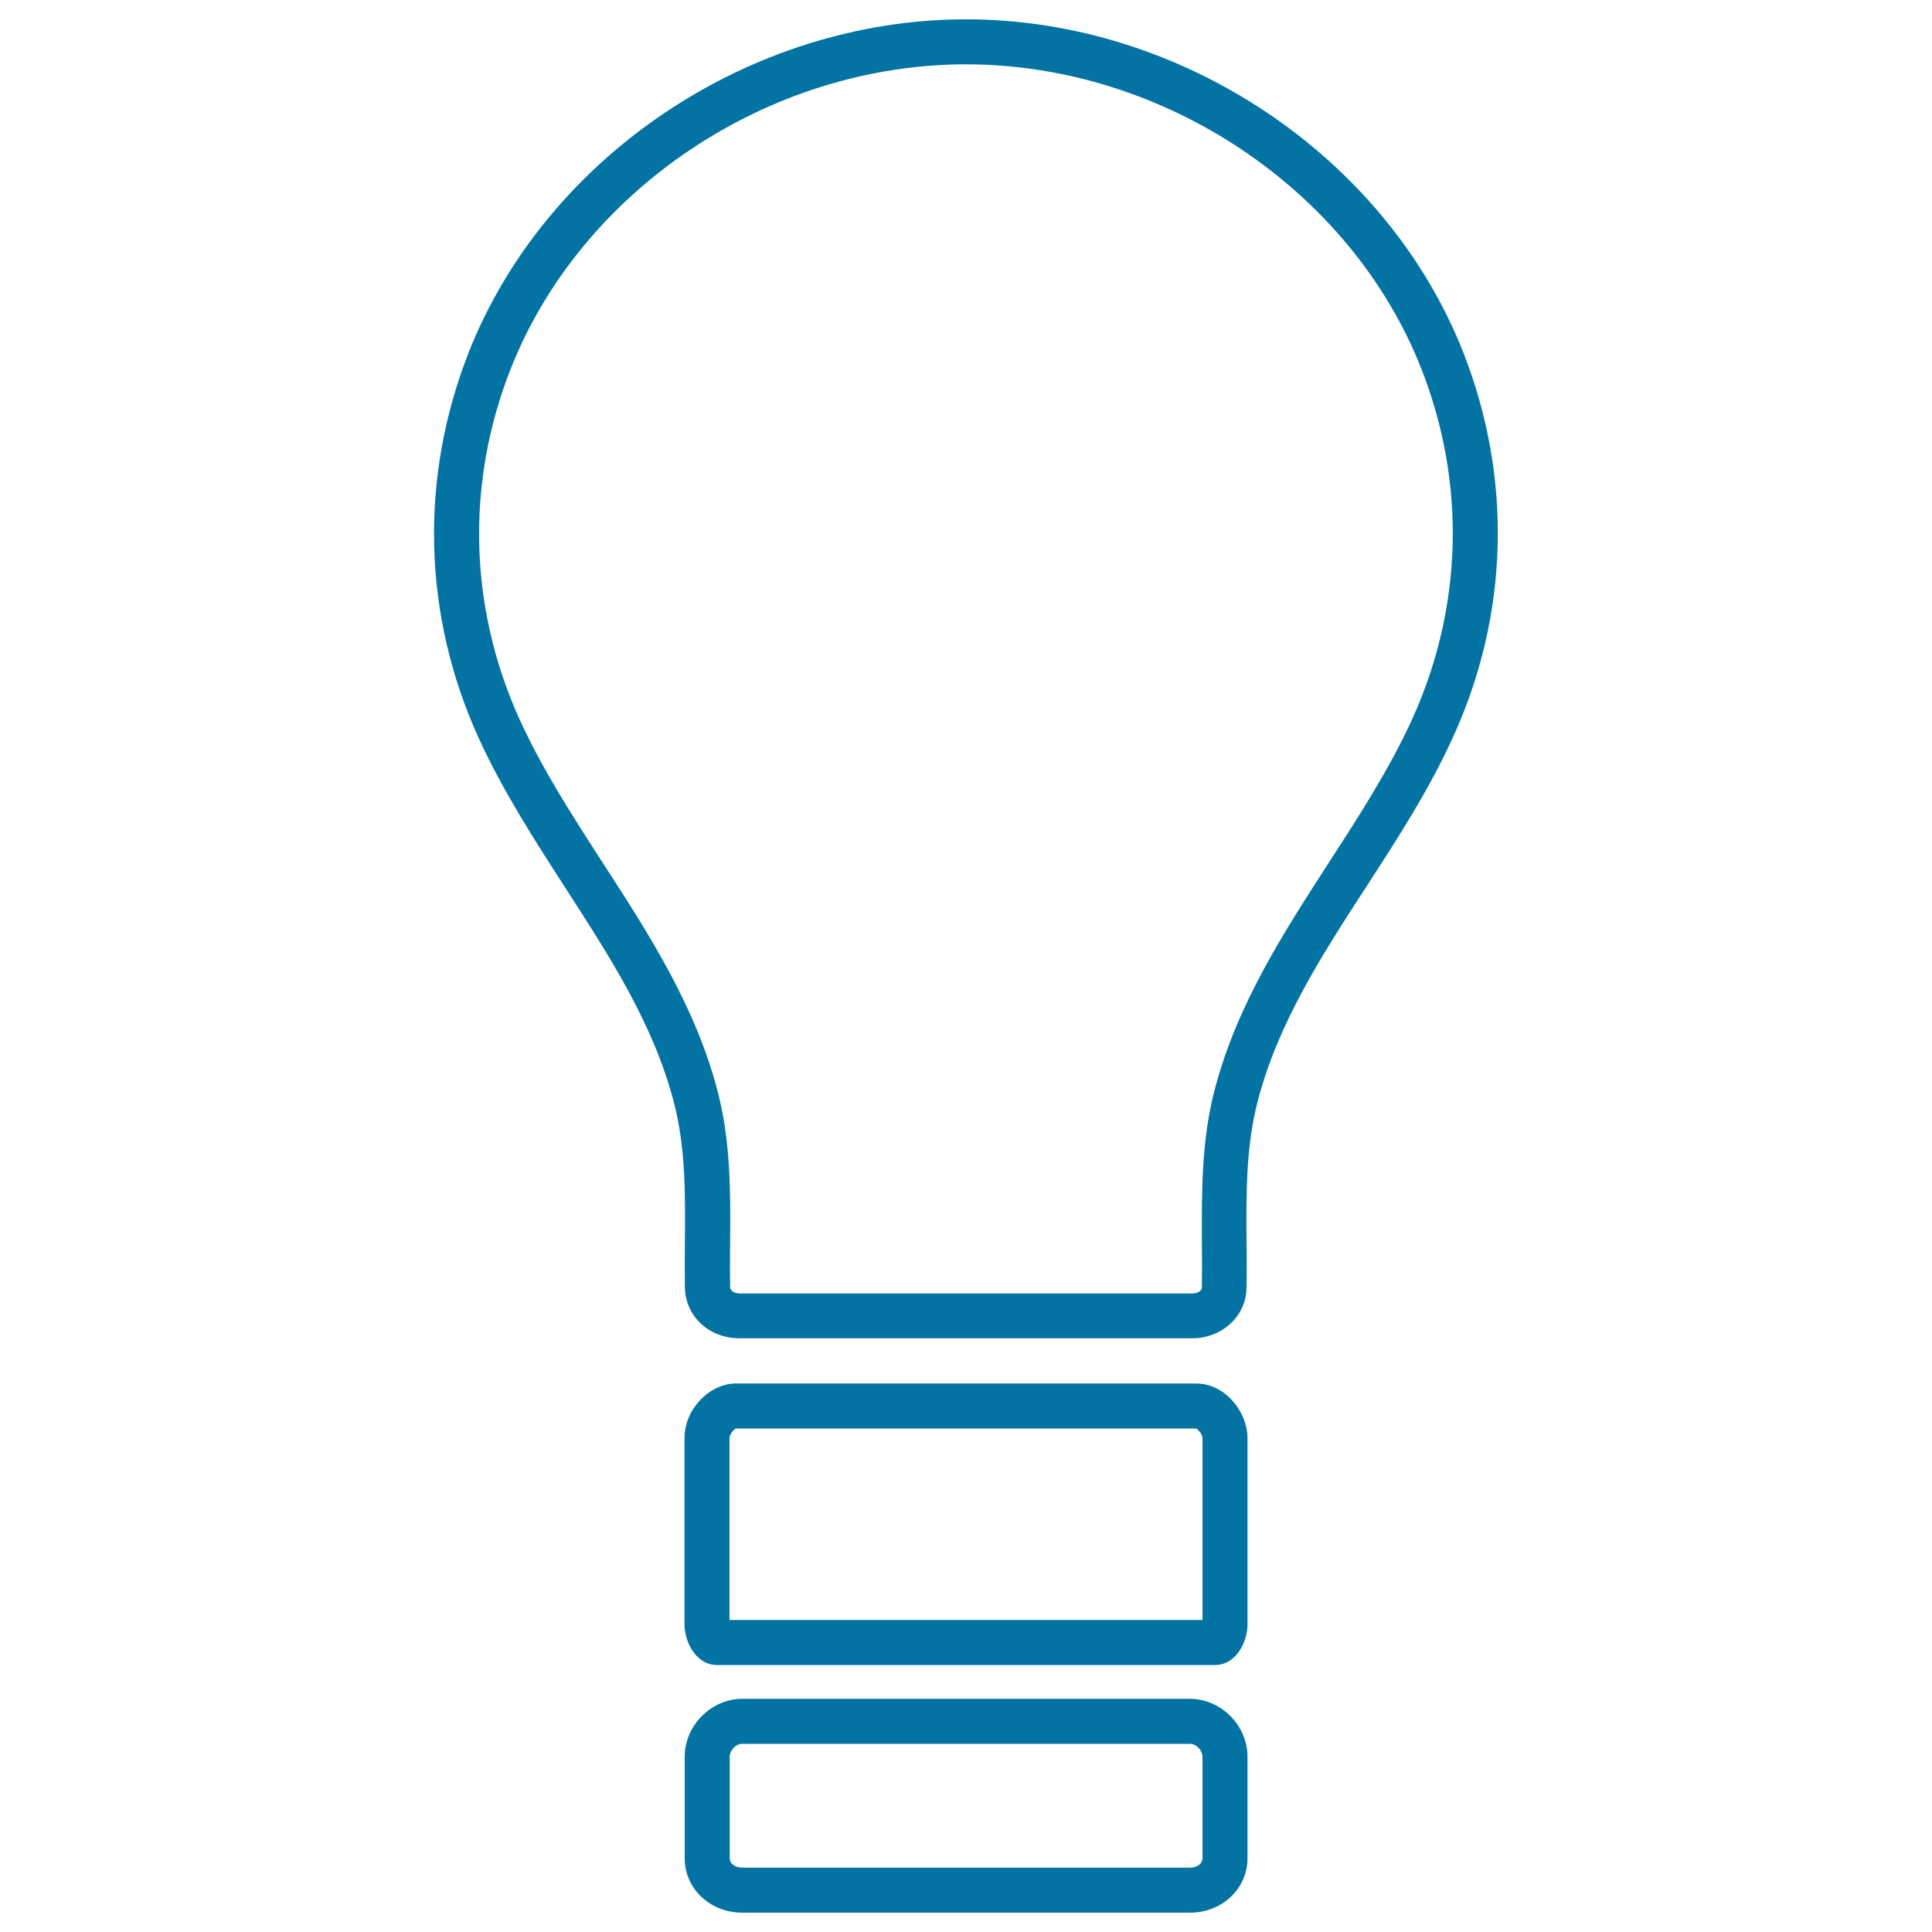
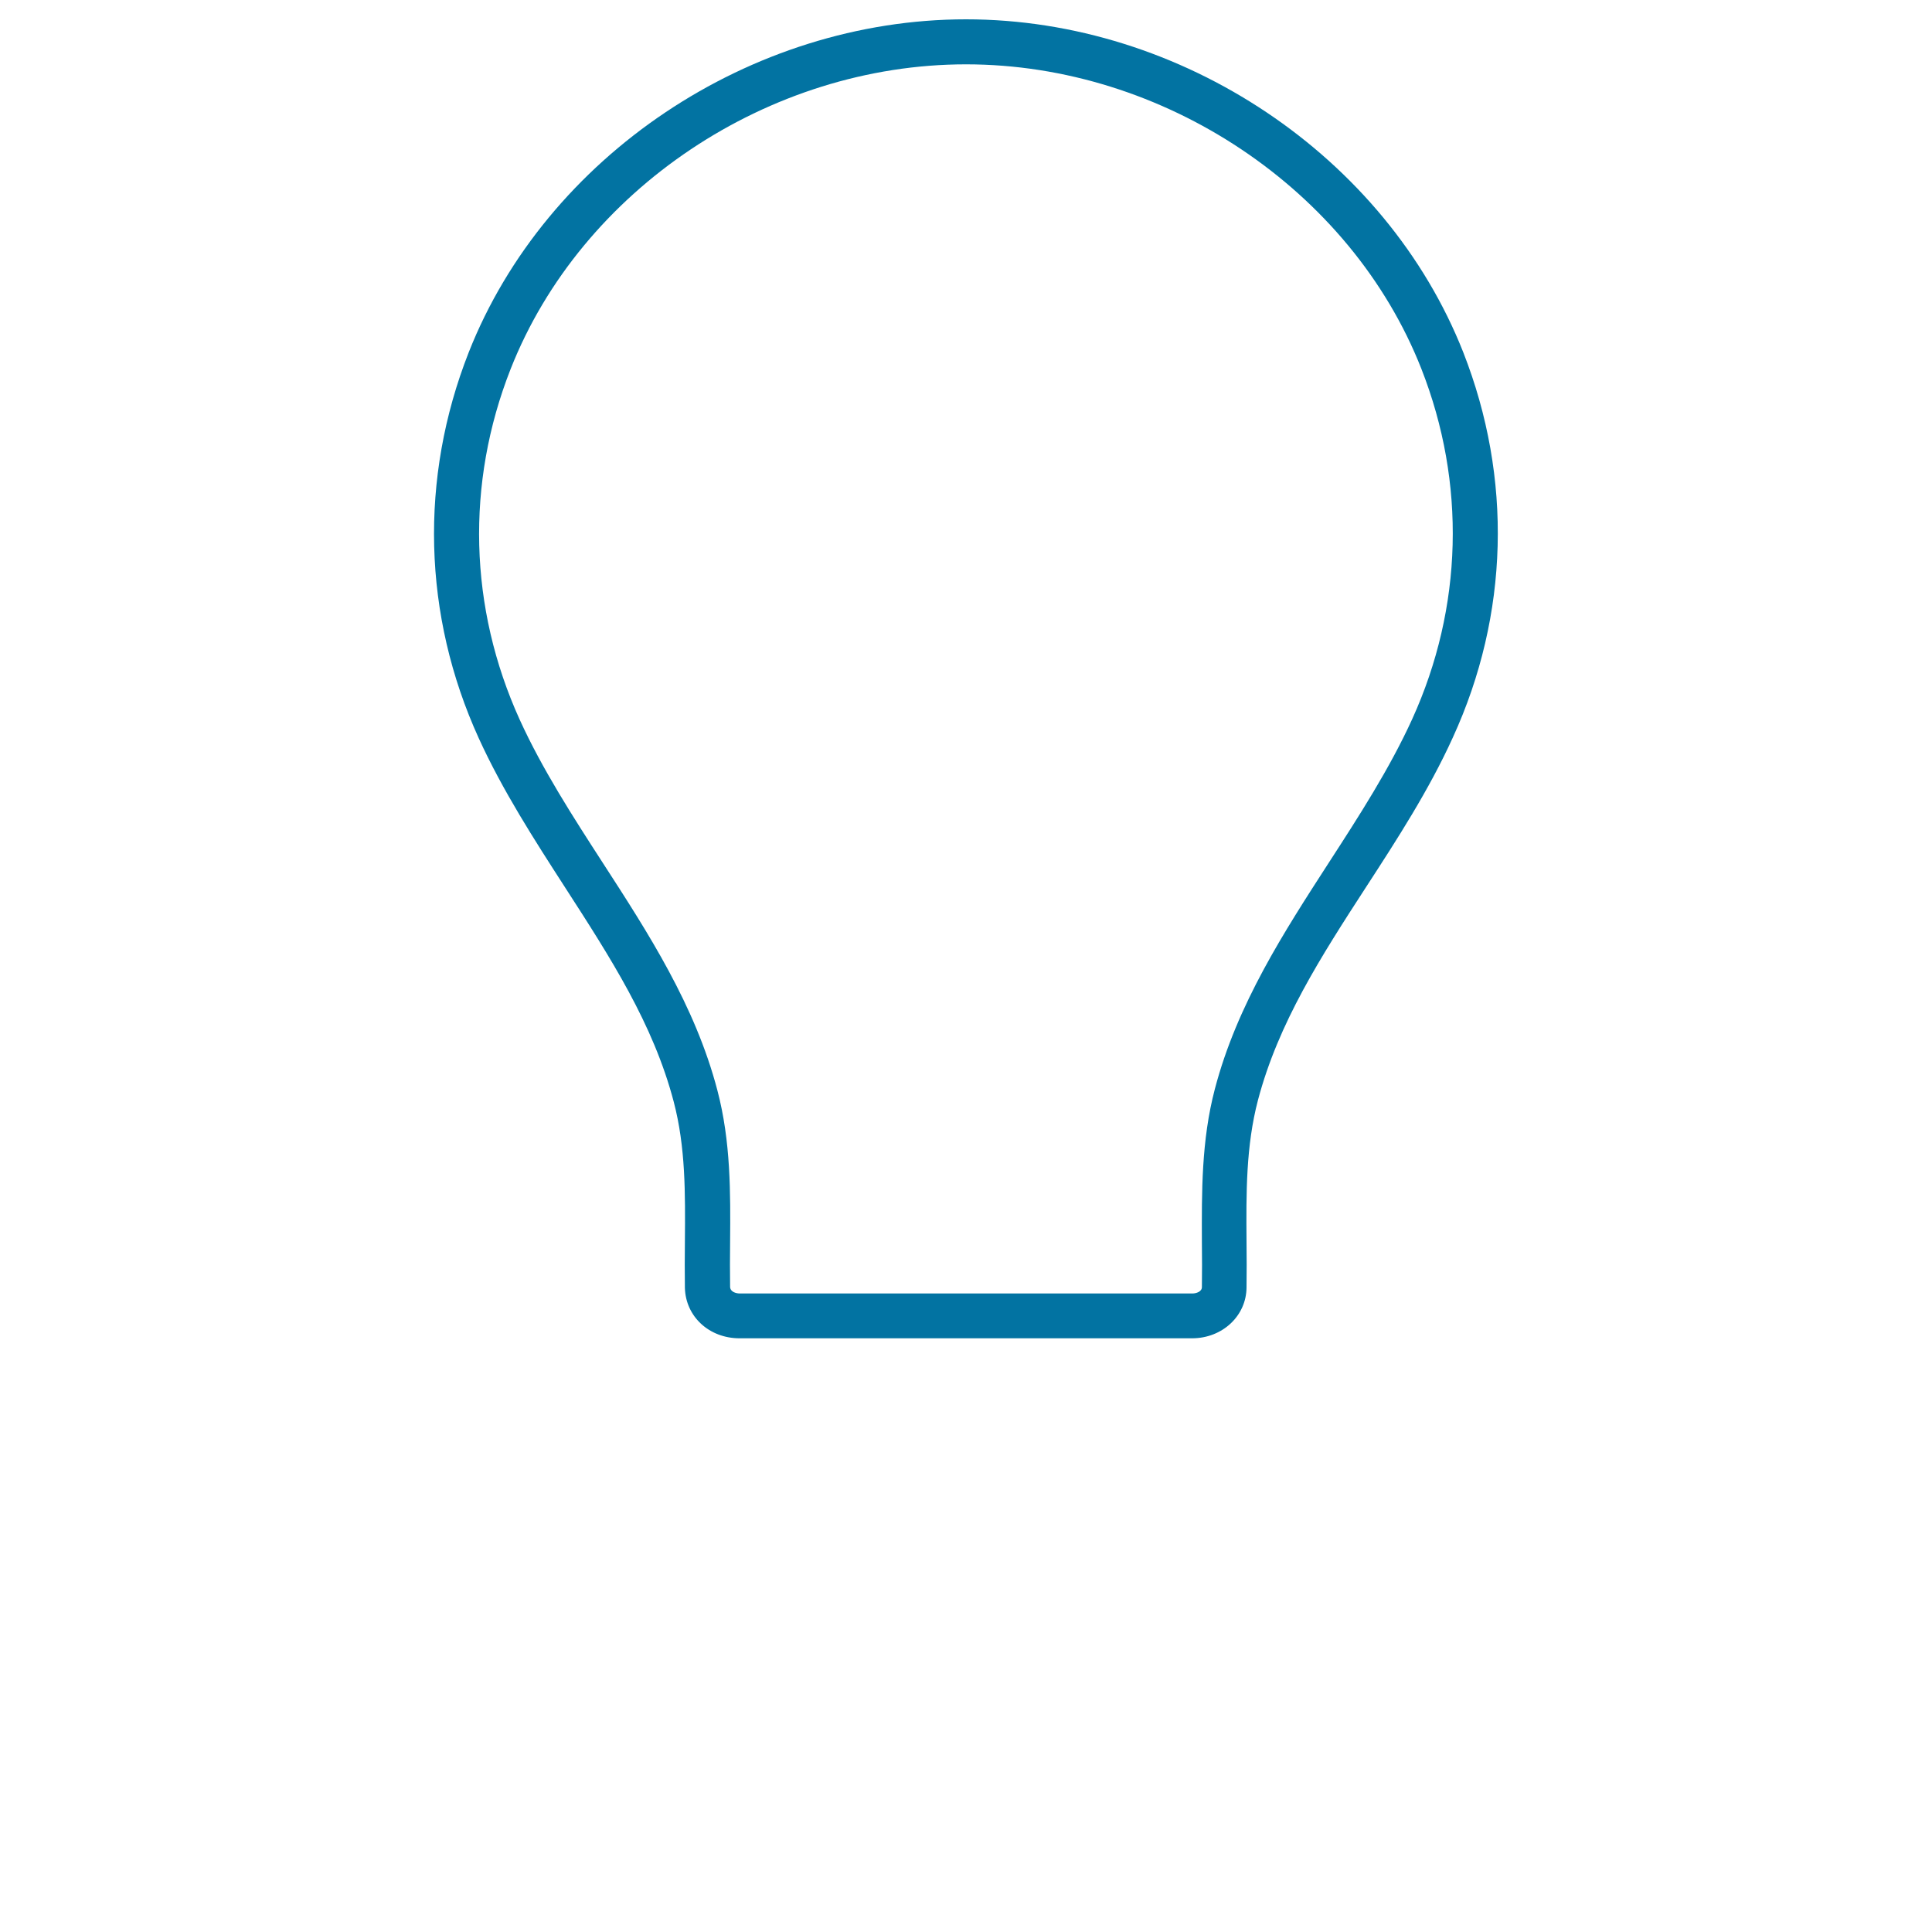
<svg xmlns="http://www.w3.org/2000/svg" viewBox="0 0 1000 1000" style="fill:#0273a2">
  <title>Lightbulb Outlined Idea Sign SVG icon</title>
  <g>
    <g>
-       <path d="M619.1,716.1H381c-14,0-26.7,13.5-26.7,28.2v96.6c0,8.7,5.8,20.9,16.8,20.9h257.8c11,0,16.8-12.1,16.8-20.9v-96.6C645.7,731,634.3,716.1,619.1,716.1z M622.4,838.5H377.6v-94.2c0-1.9,2.3-4.7,3.4-4.9l237.9,0c1.2,0.3,3.5,3,3.5,4.9V838.5z" />
      <path d="M757.4,182.4C717.4,80.9,611.6,10,500,10c-111.6,0-217.4,70.9-257.4,172.4c-25.6,65.1-23.8,136.1,5.2,199.7c12.4,27.2,28.8,52.6,44.6,77.1c23.5,36.4,45.7,70.7,56.3,111c6.2,23.6,6,47.4,5.8,72.6c-0.1,7.9-0.1,15.8,0,23.8c0.4,14.9,12.6,26.1,28.3,26.1h234.2c15.7,0,28.1-11.6,28.2-26.3c0.1-7.9,0.1-15.8,0-23.6c-0.2-25.5-0.3-49.6,5.9-73.3c10.6-40.2,32.7-74.5,56.2-110.7c15.9-24.5,32.3-49.8,44.7-77.1C781.1,318.2,782.9,247.4,757.4,182.4z M731,372.1c-11.7,25.7-27.6,50.3-43,74.1c-23.4,36.2-47.7,73.6-59.2,117.5c-7,26.6-6.8,53.4-6.7,79.4c0.1,7.7,0.1,15.4,0,23.1c0,2.4-3,3.3-4.9,3.3H382.9c-1.7,0-4.9-0.7-5-3.4c-0.1-7.8-0.1-15.5,0-23.1c0.2-25.6,0.4-52.1-6.6-78.7c-11.5-43.9-35.8-81.4-59.3-117.7c-15.4-23.8-31.3-48.4-43-74.1c-26.3-57.9-28-122.3-4.7-181.5C300.9,98.1,397.8,33.3,500,33.3c102.3,0,199.2,64.8,235.7,157.6C758.9,250,757.2,314.4,731,372.1z" />
-       <path d="M615.8,879.3H384.3c-16.2,0-29.9,13.8-29.9,30v52.5c0,15.8,13.1,28.2,29.9,28.2h231.5c16.8,0,29.9-12.4,29.9-28.2v-52.5C645.7,893,632,879.3,615.8,879.3z M622.4,961.8c0,3.2-3.3,4.9-6.6,4.9H384.3c-3.3,0-6.6-1.7-6.6-4.9v-52.5c0-3.1,2.9-6.7,6.6-6.7h231.5c3.7,0,6.6,3.6,6.6,6.7L622.4,961.8L622.4,961.8z" />
    </g>
  </g>
</svg>